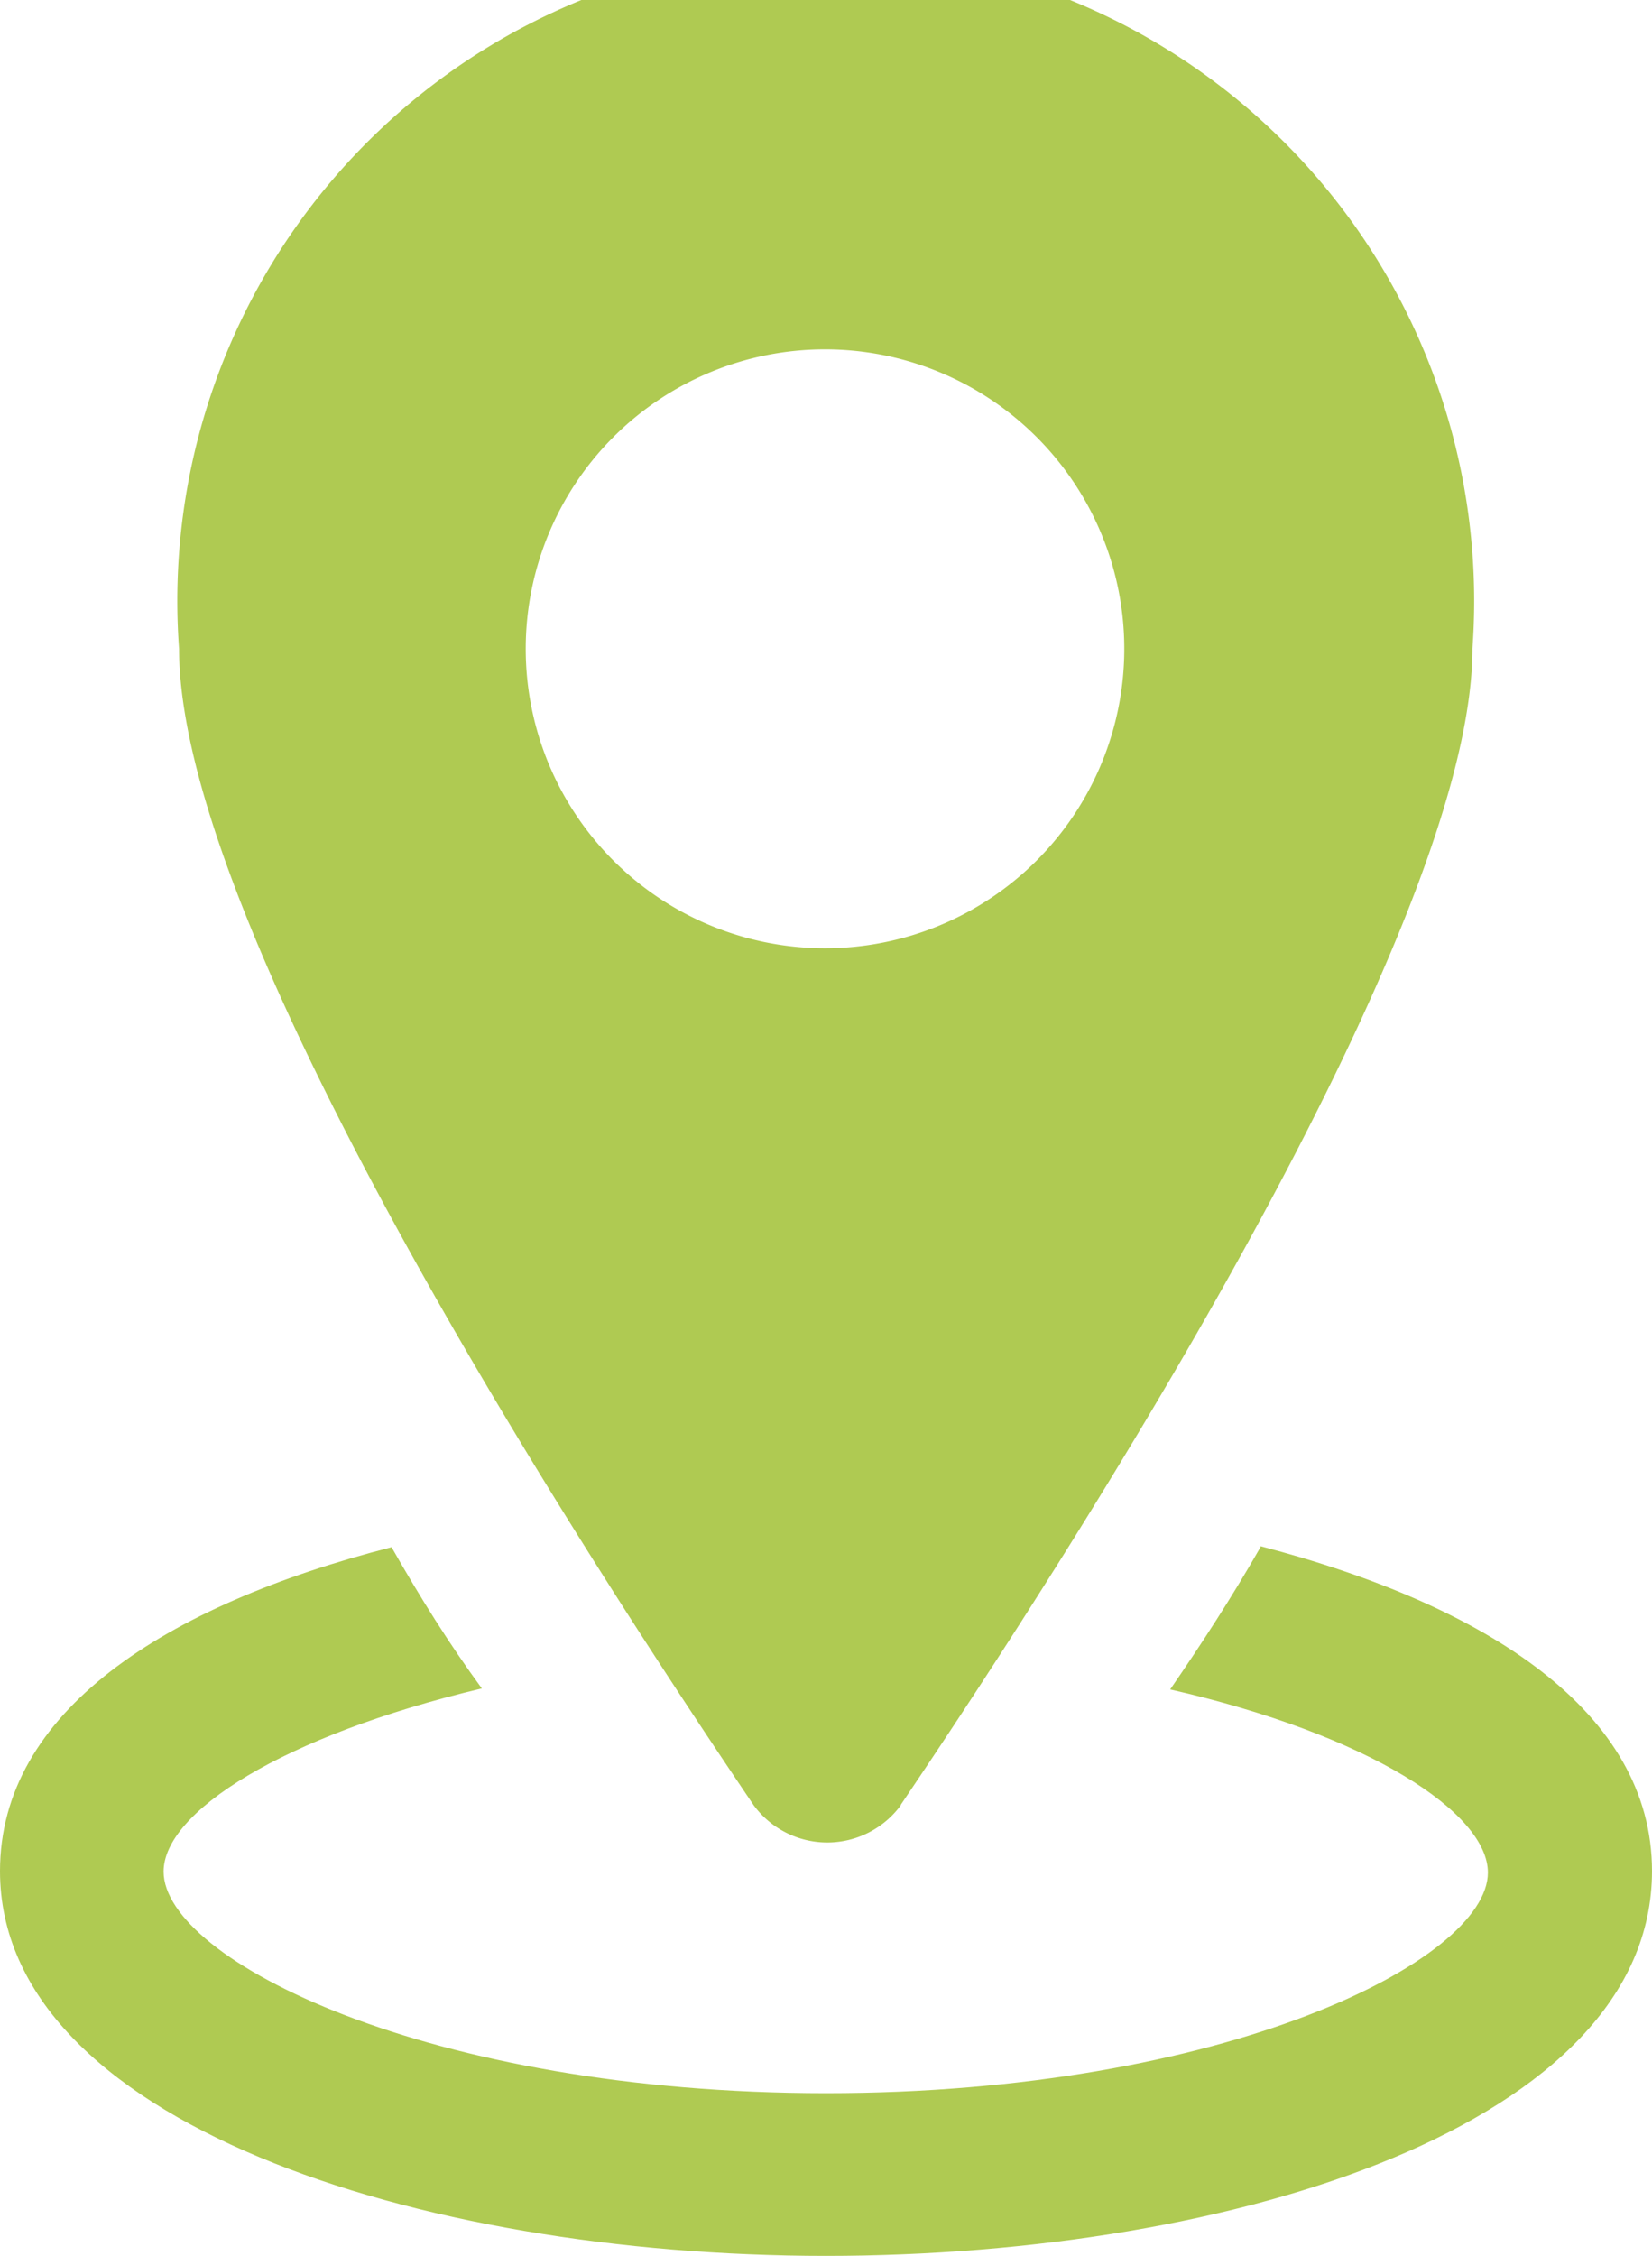
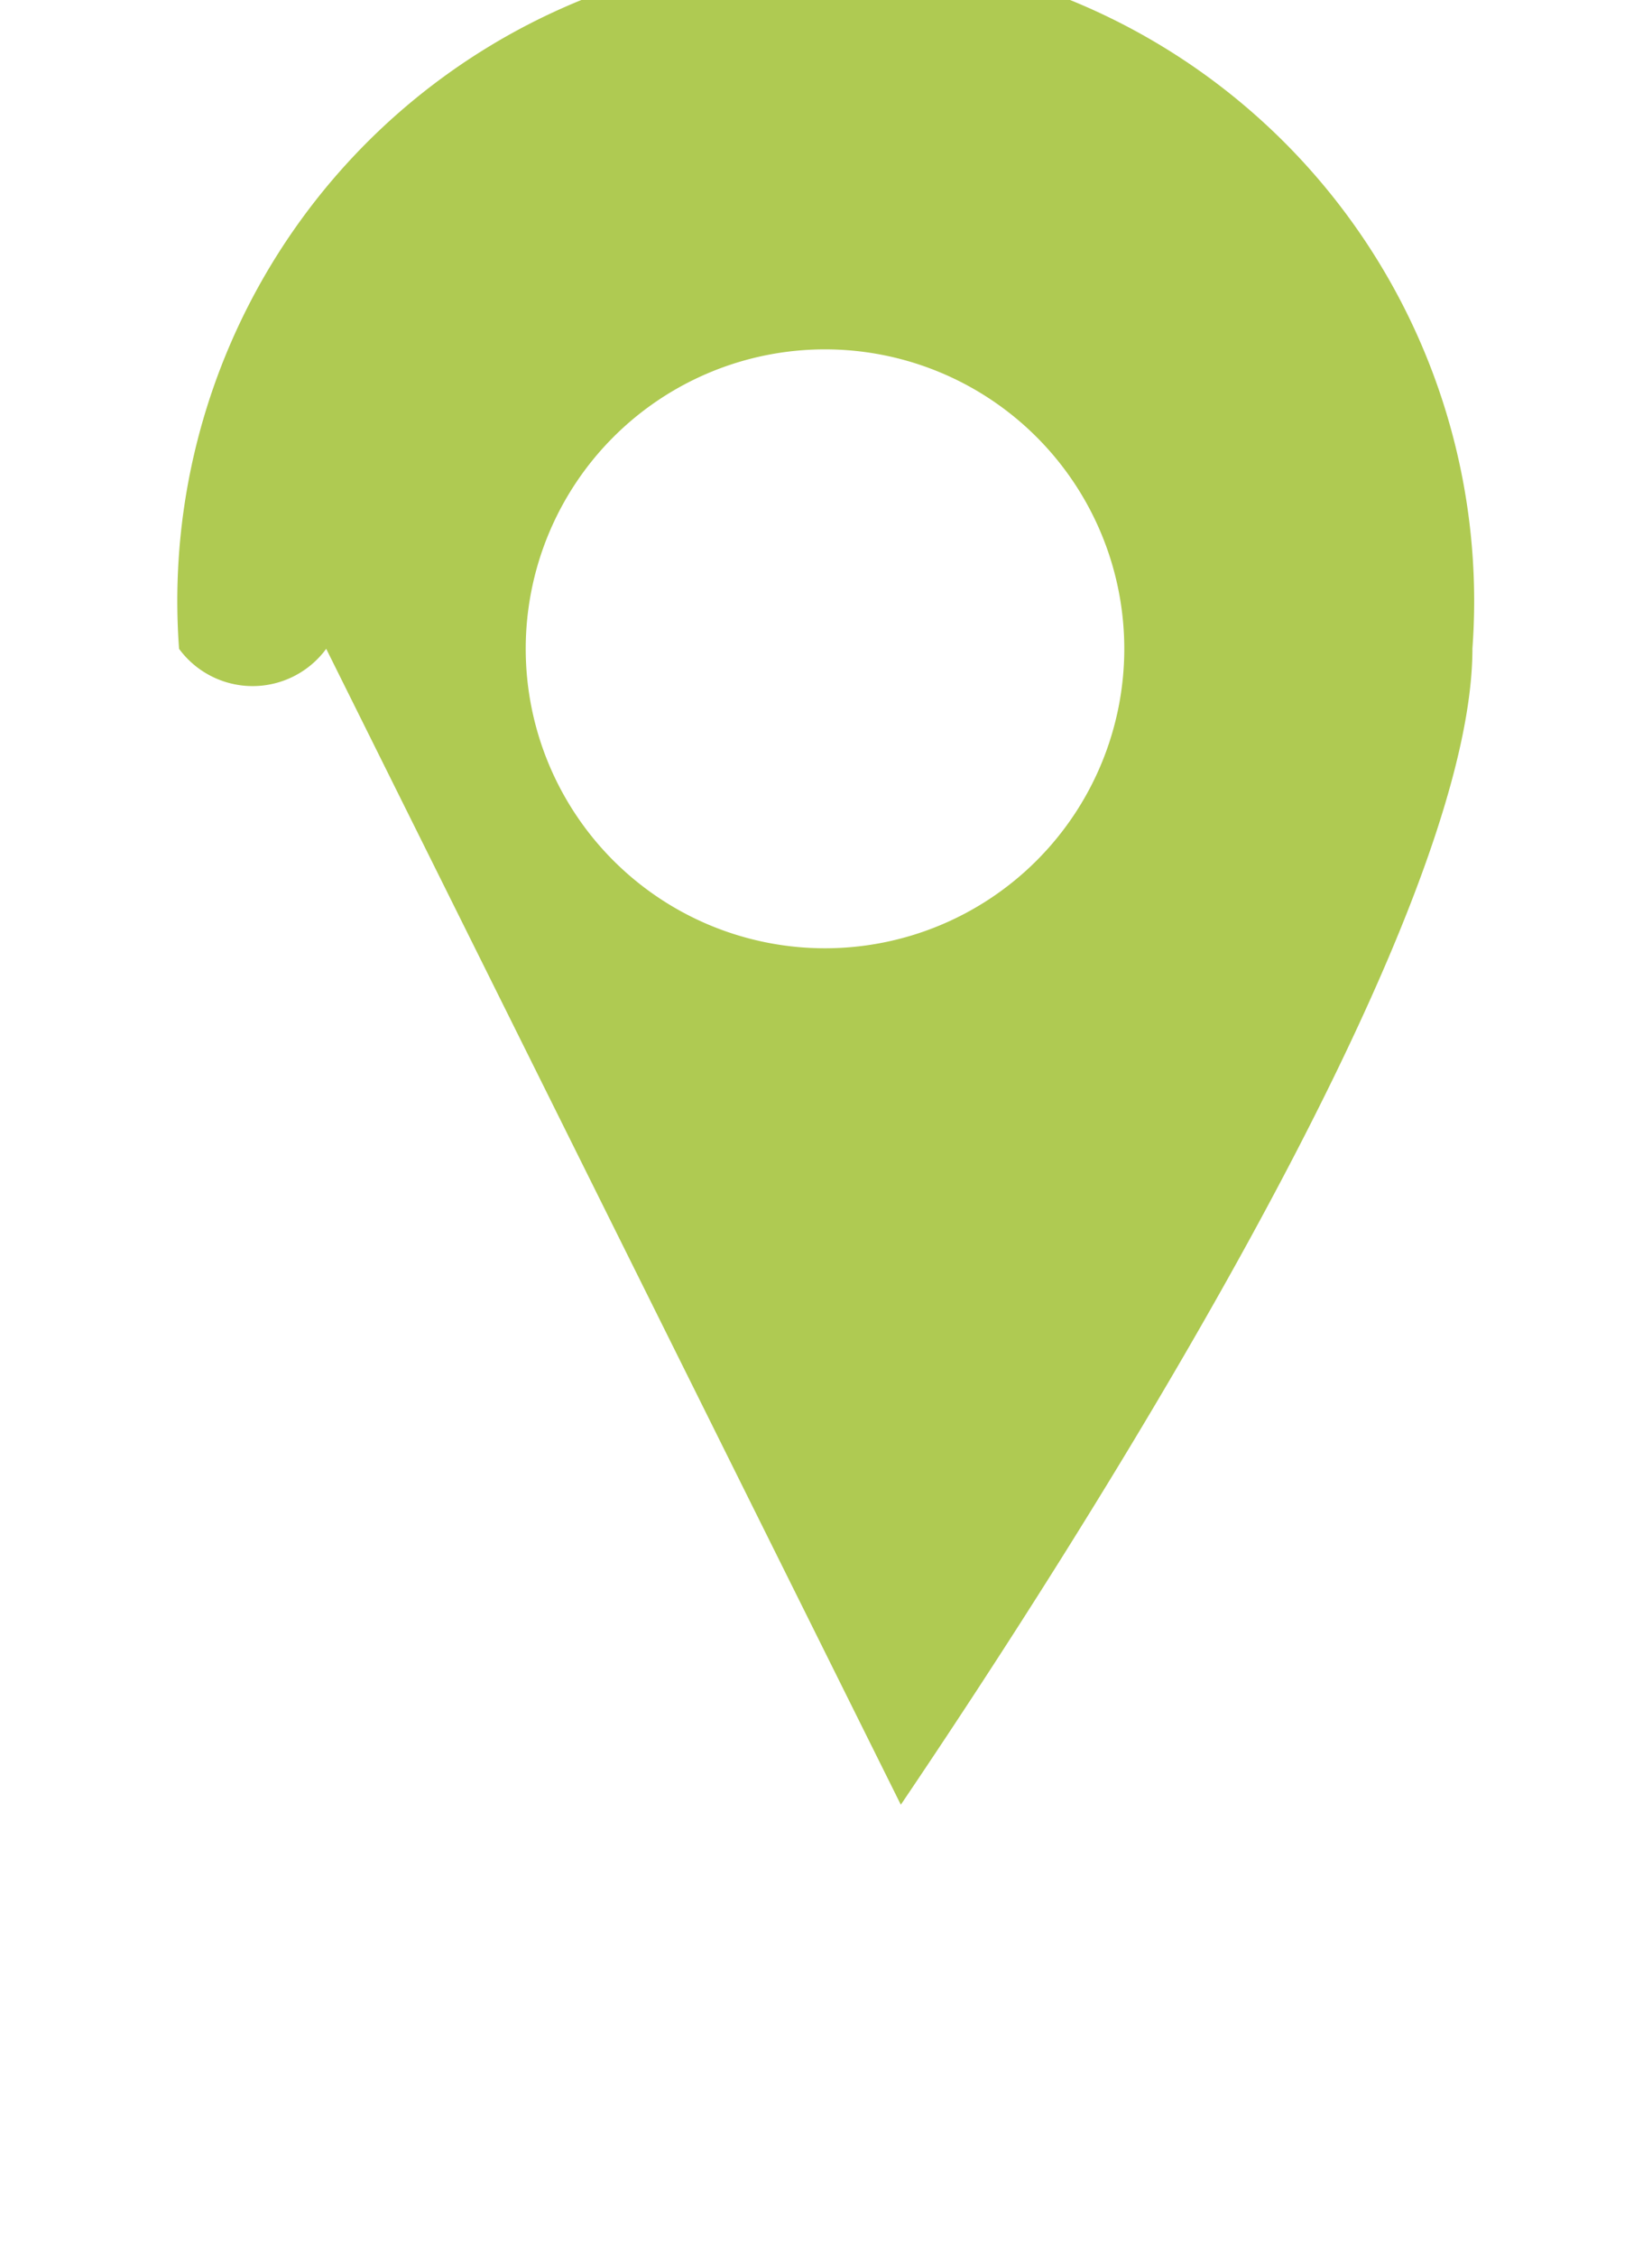
<svg xmlns="http://www.w3.org/2000/svg" viewBox="0 0 33.12 45.2">
  <defs>
    <style>.cls-1{fill:#afca52;}</style>
  </defs>
  <g id="Layer_2" data-name="Layer 2">
    <g id="Layer_5" data-name="Layer 5">
-       <path class="cls-1" d="M25.27,31c-.57,1-1.19,1.95-1.81,2.85,4,.91,6.37,2.48,6.37,3.67,0,1.76-5.28,4.42-13.27,4.42S3.28,39.26,3.28,37.5c0-1.19,2.38-2.72,6.38-3.67C9,32.93,8.42,32,7.85,31,3.28,32.17,0,34.31,0,37.49c0,5,8.33,7.71,16.56,7.71s16.56-2.66,16.56-7.71c0-3.18-3.29-5.32-7.85-6.51Z" />
-       <path class="cls-1" d="M18.06,36.16c3.38-5,11.46-17.51,11.46-23.17A13,13,0,1,0,3.59,13c0,5.66,8.14,18.18,11.52,23.17a1.83,1.83,0,0,0,2.95,0ZM10.54,13a6,6,0,1,1,6,6A6,6,0,0,1,10.54,13Z" />
+       <path class="cls-1" d="M18.06,36.16c3.38-5,11.46-17.51,11.46-23.17A13,13,0,1,0,3.59,13a1.83,1.83,0,0,0,2.95,0ZM10.54,13a6,6,0,1,1,6,6A6,6,0,0,1,10.54,13Z" />
    </g>
  </g>
</svg>